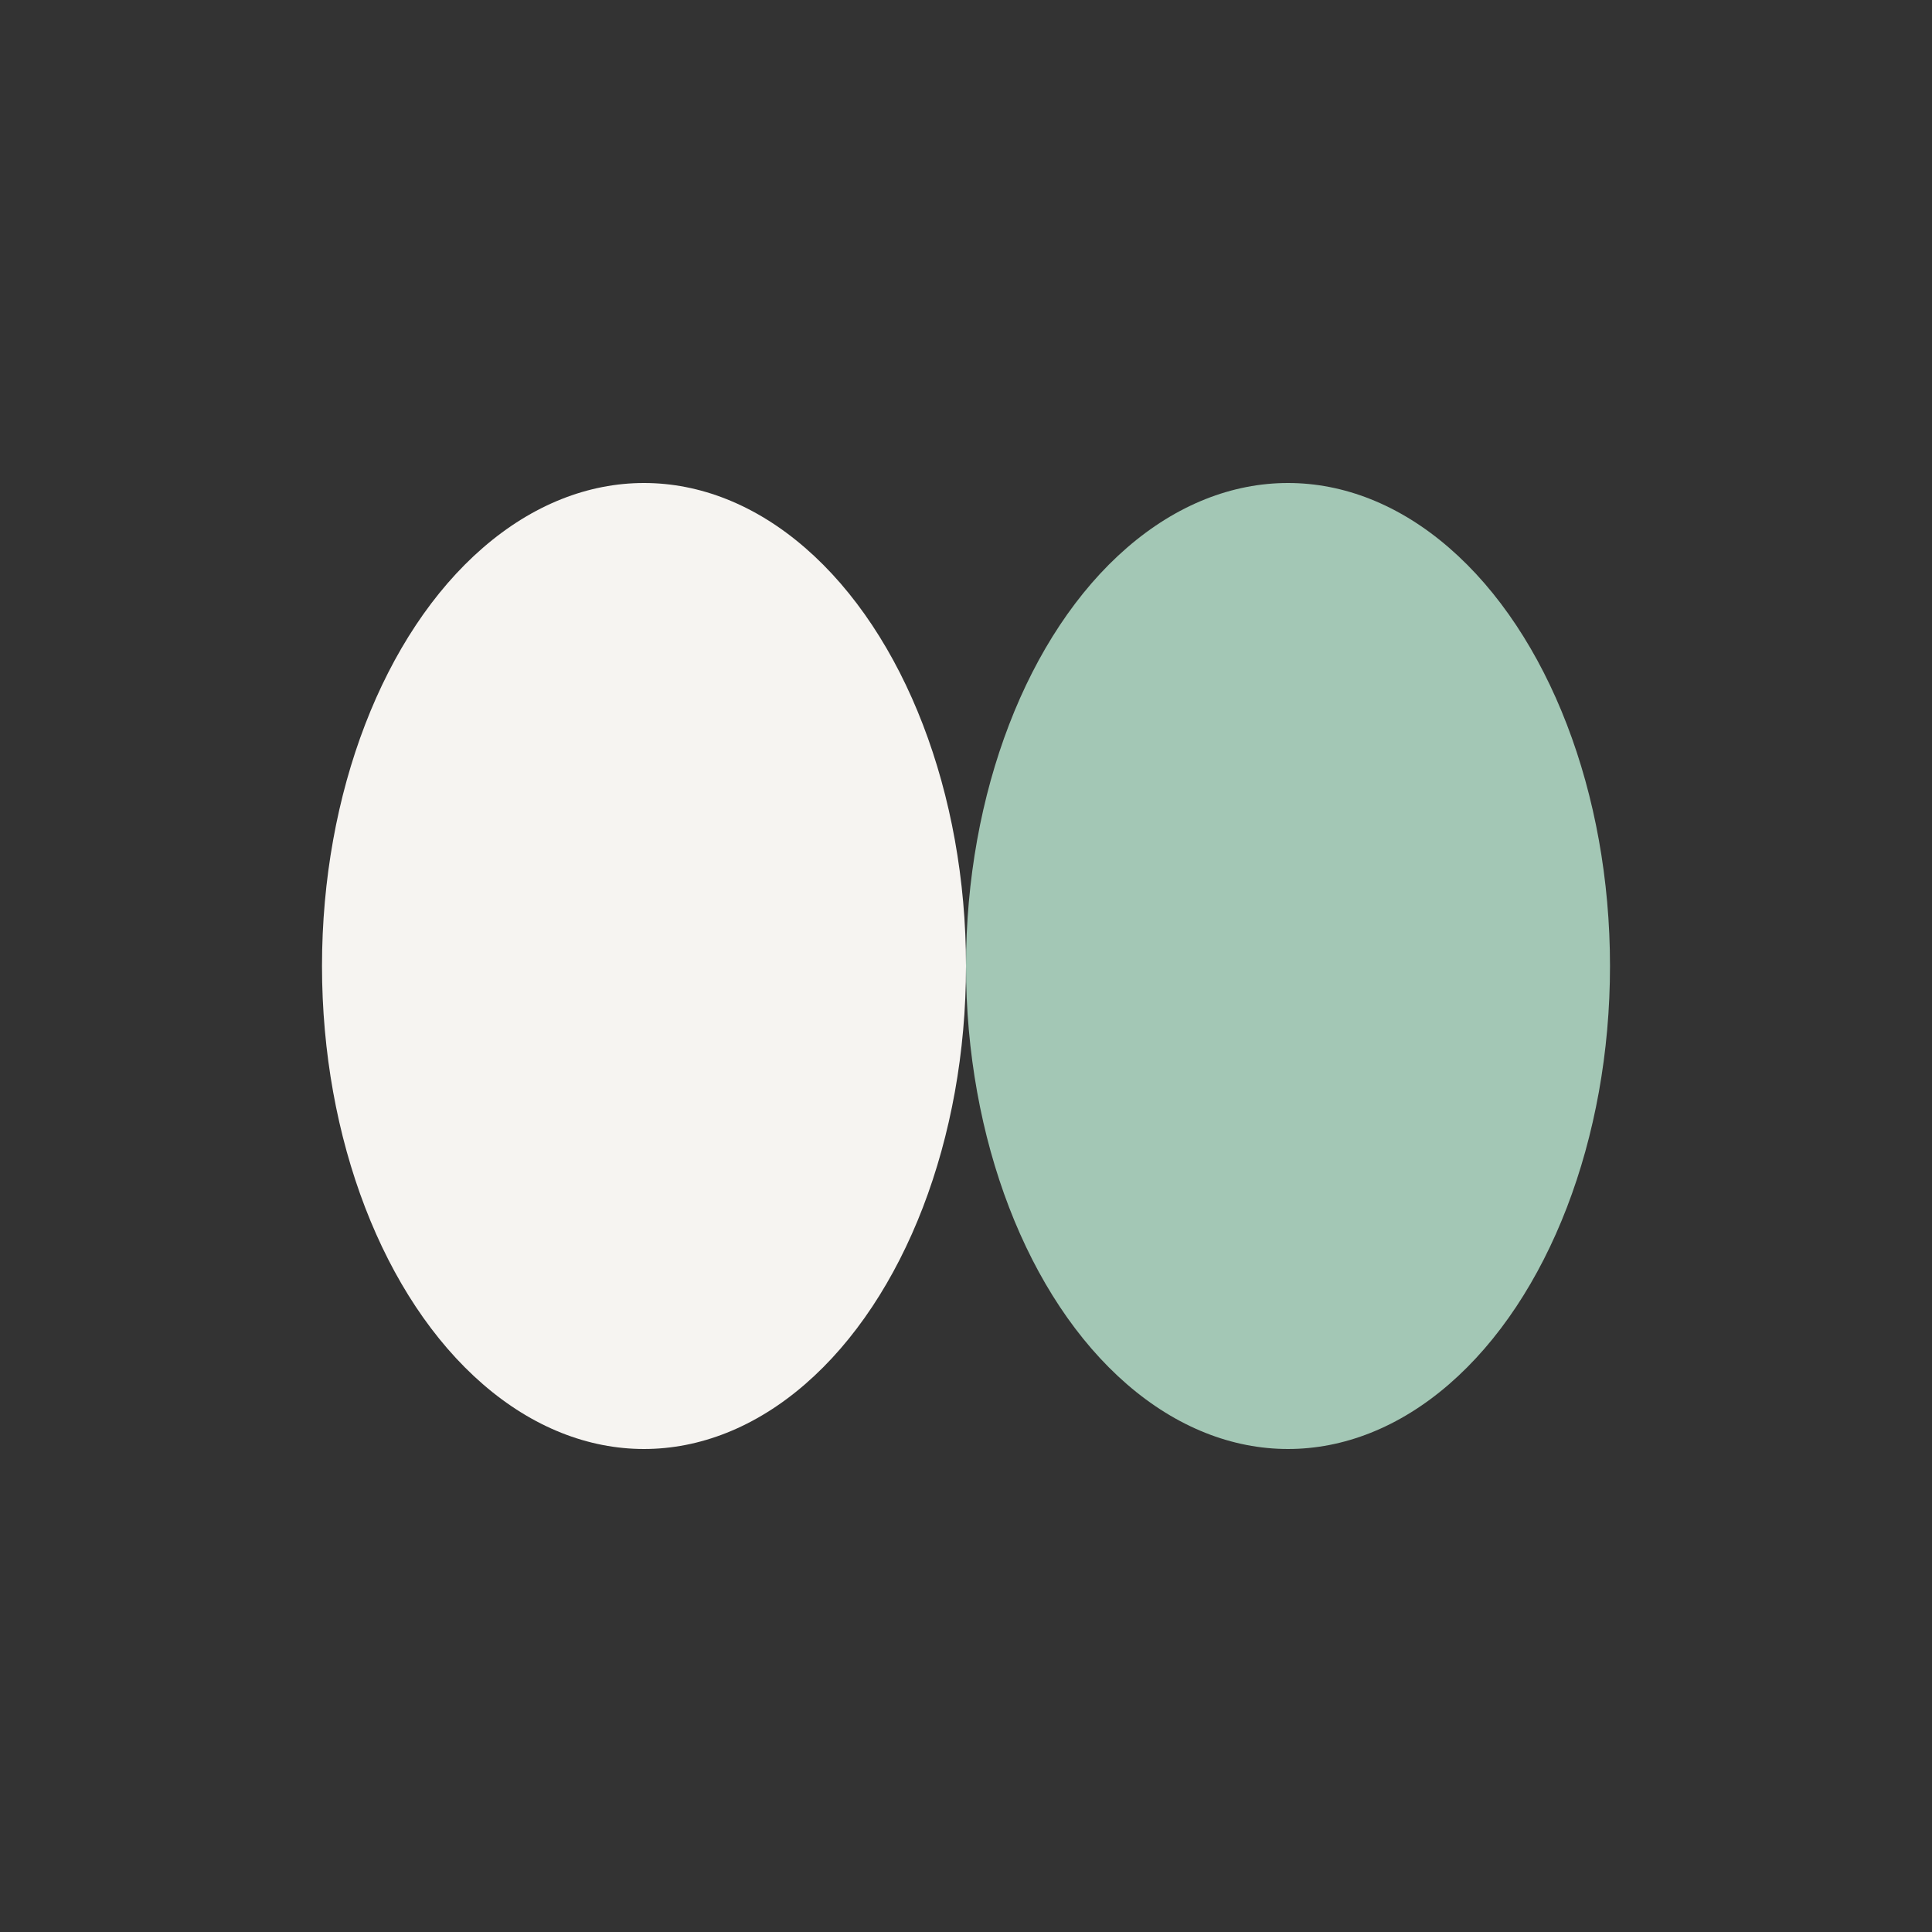
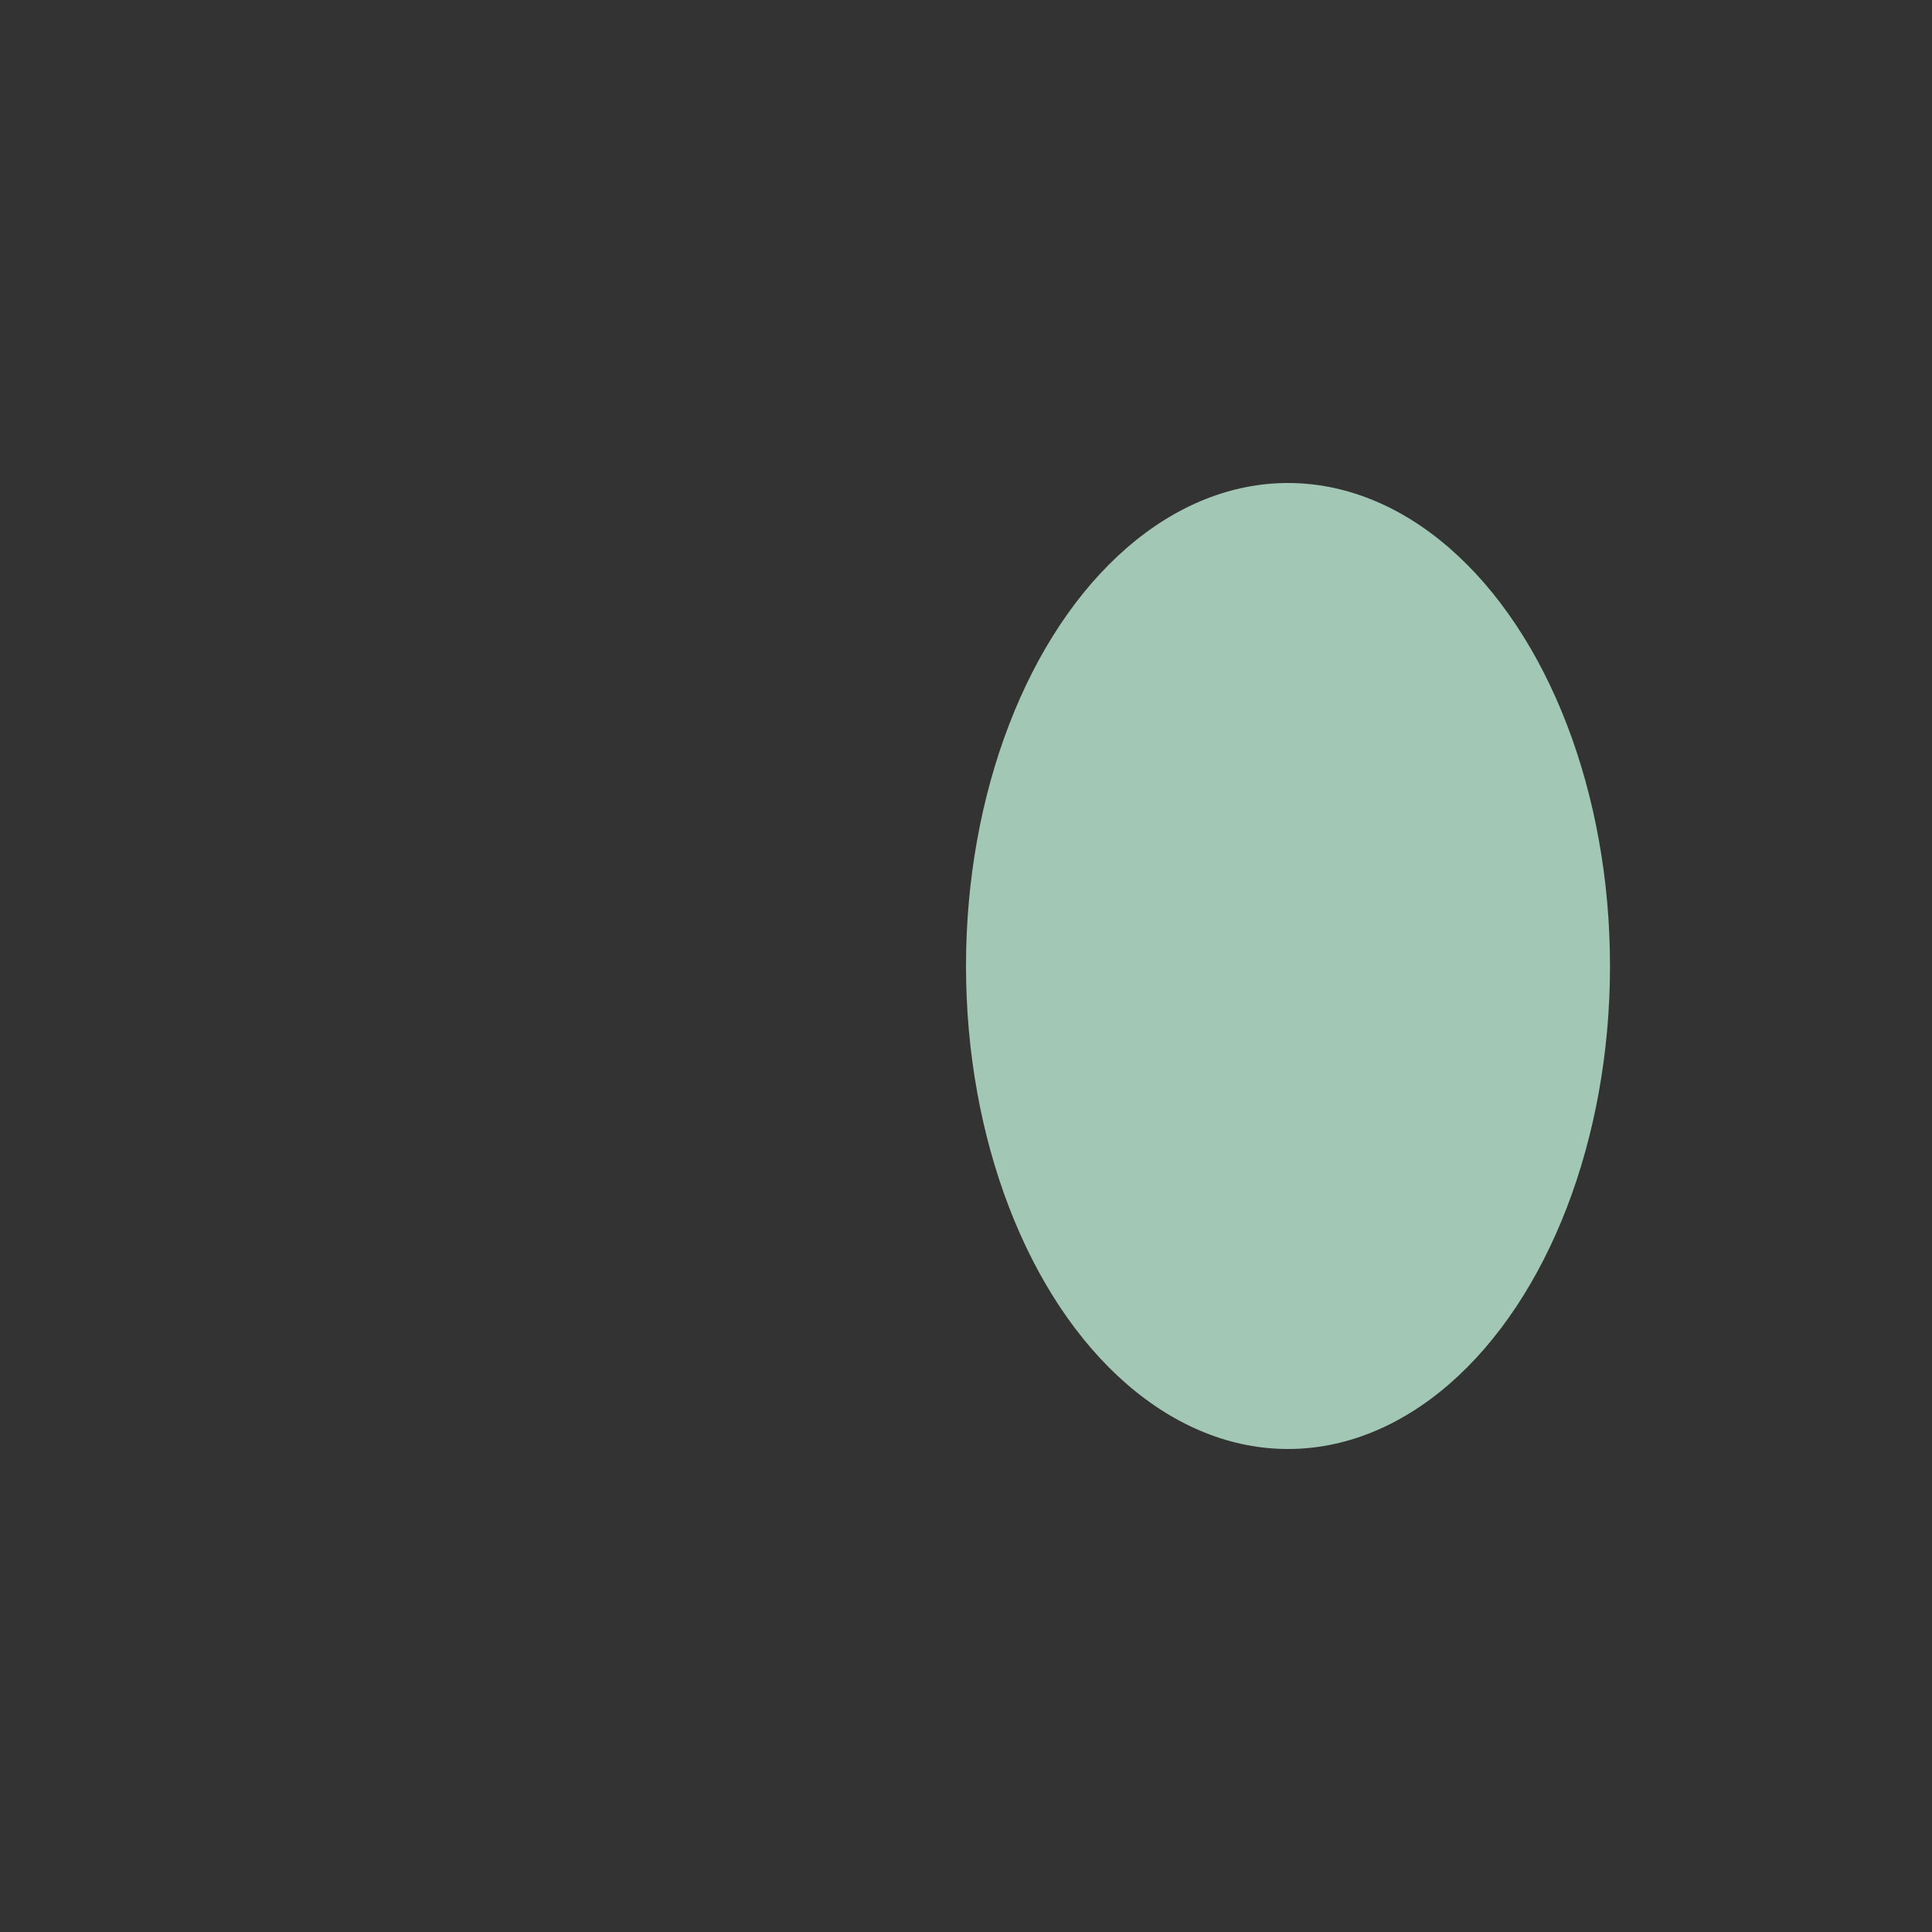
<svg xmlns="http://www.w3.org/2000/svg" width="24" height="24" viewBox="0 0 24 24">
  <rect x="0" y="0" width="24" height="24" fill="#333333" stroke="none" />
-   <ellipse cx="8" cy="12" rx="4" ry="6" fill="#F6F4F1" />
  <ellipse cx="16" cy="12" rx="4" ry="6" fill="#A3C7B5" />
</svg>